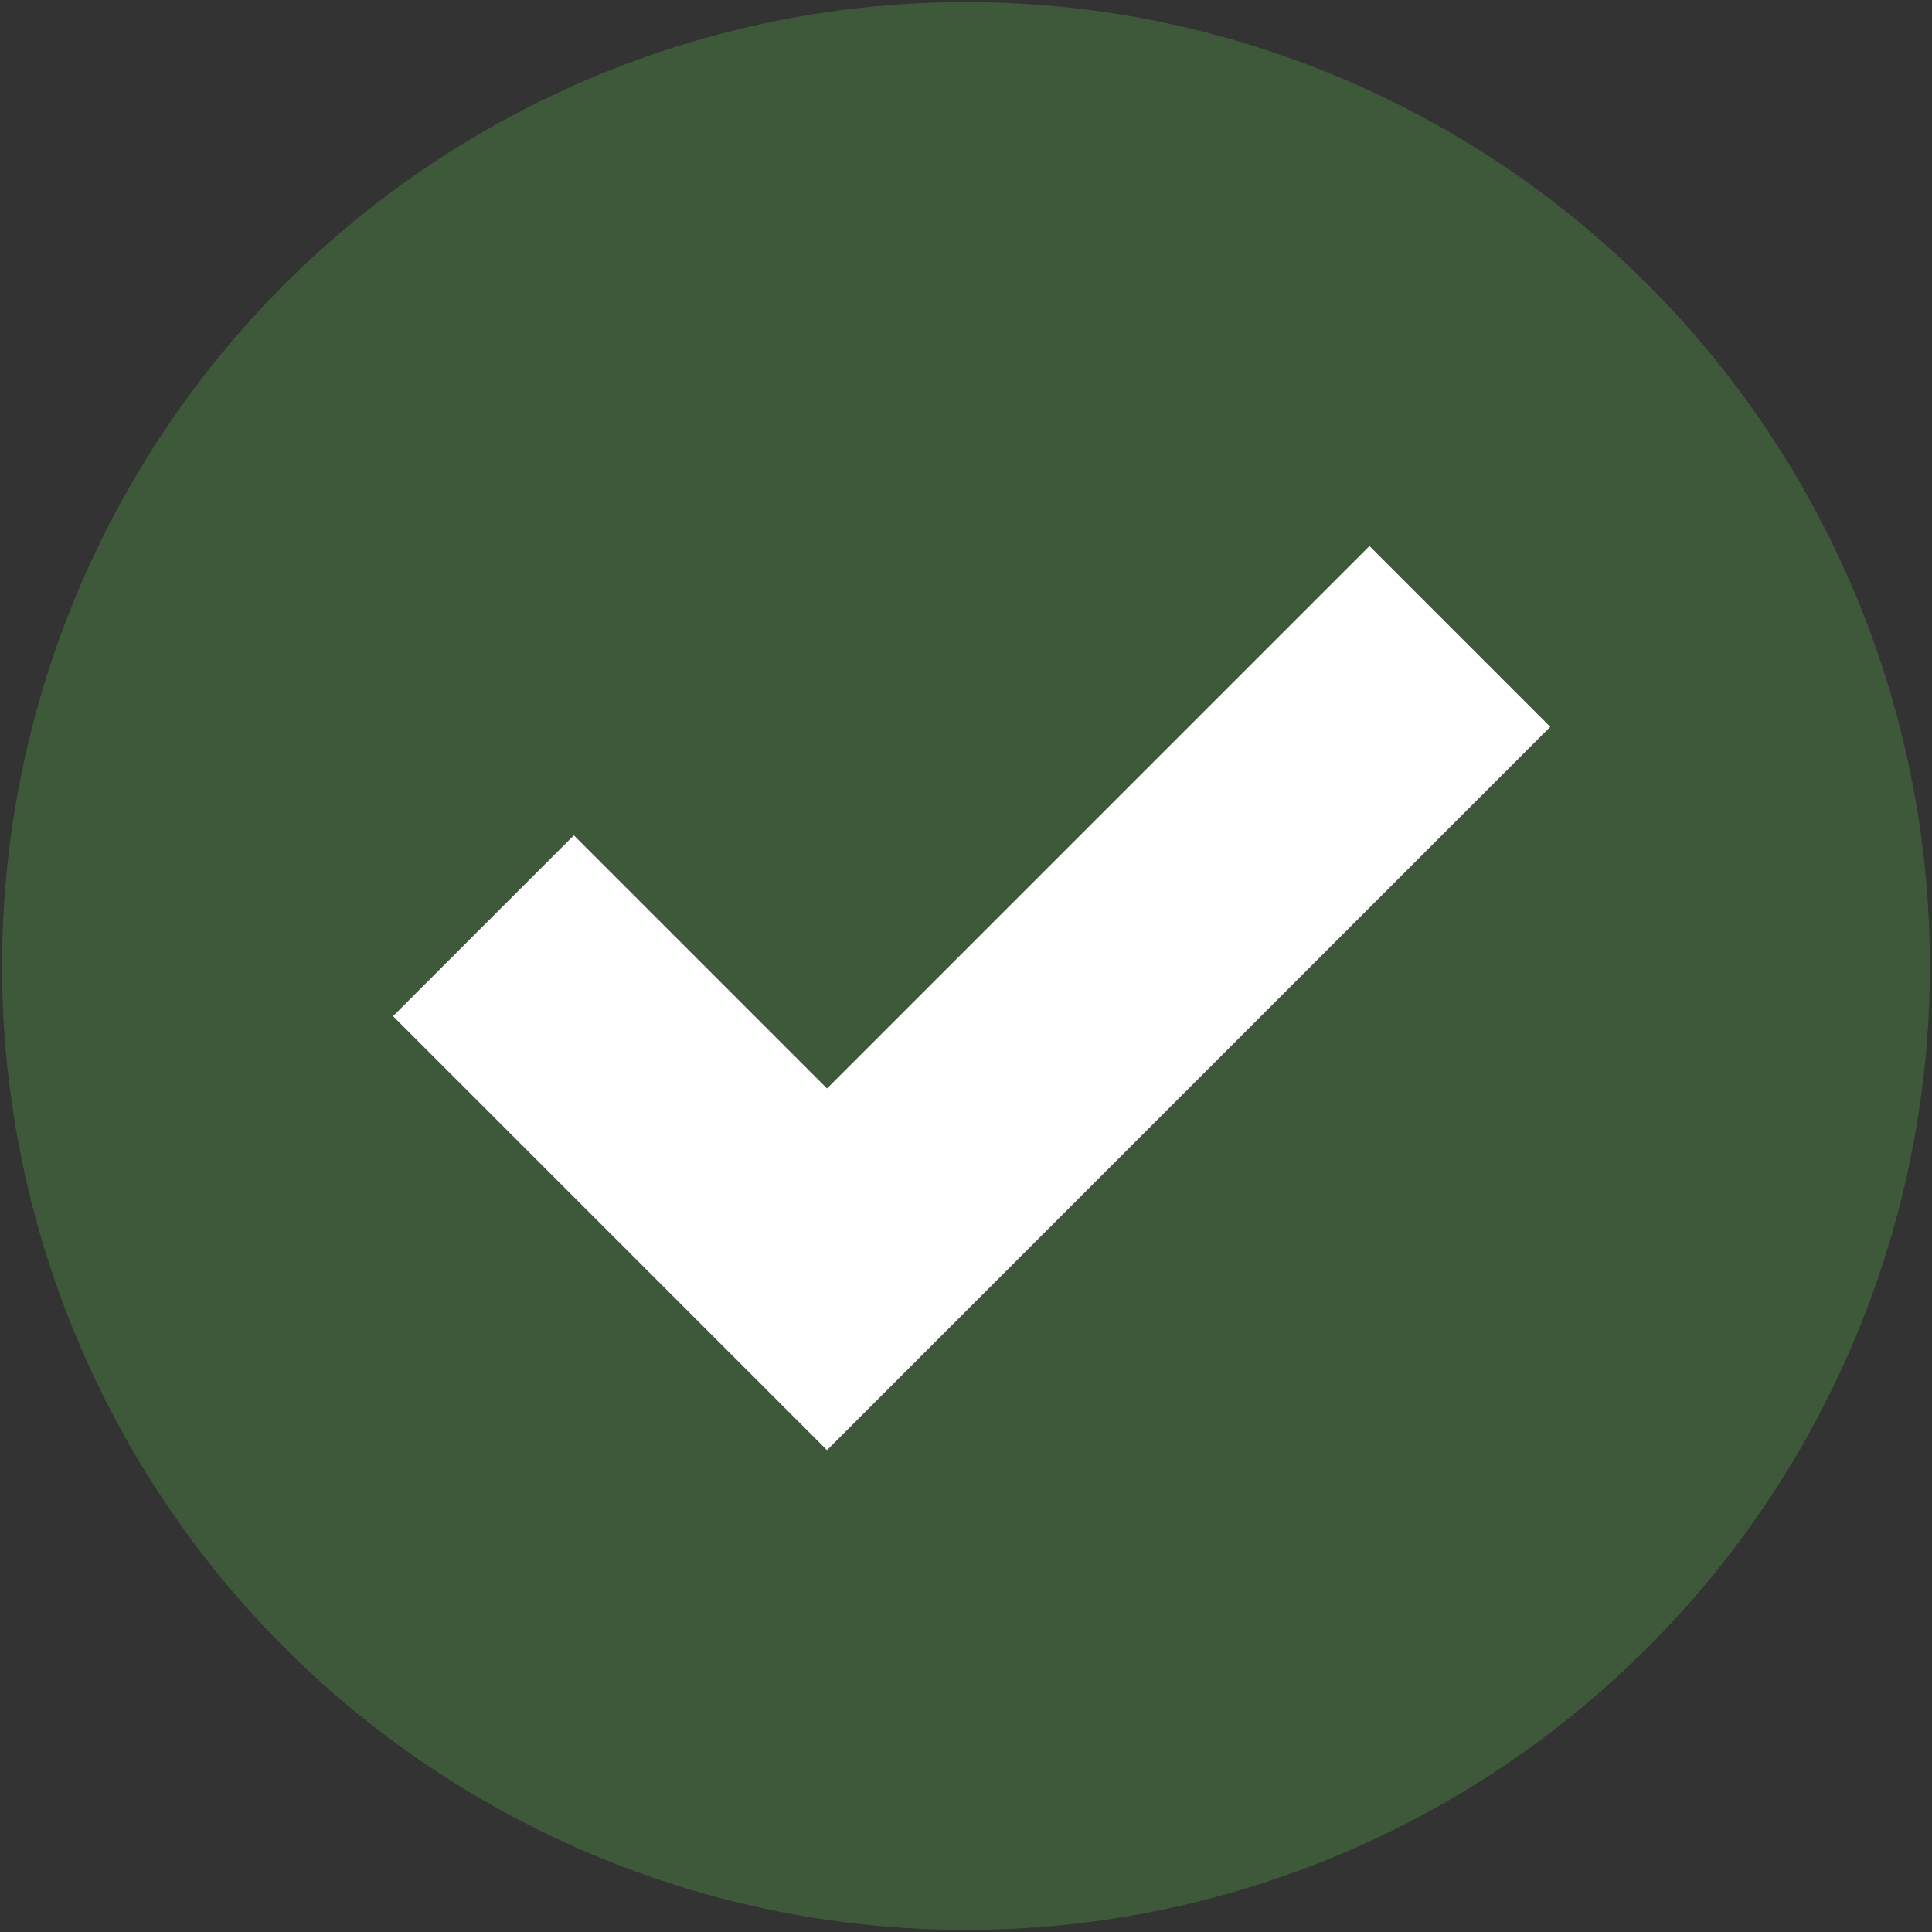
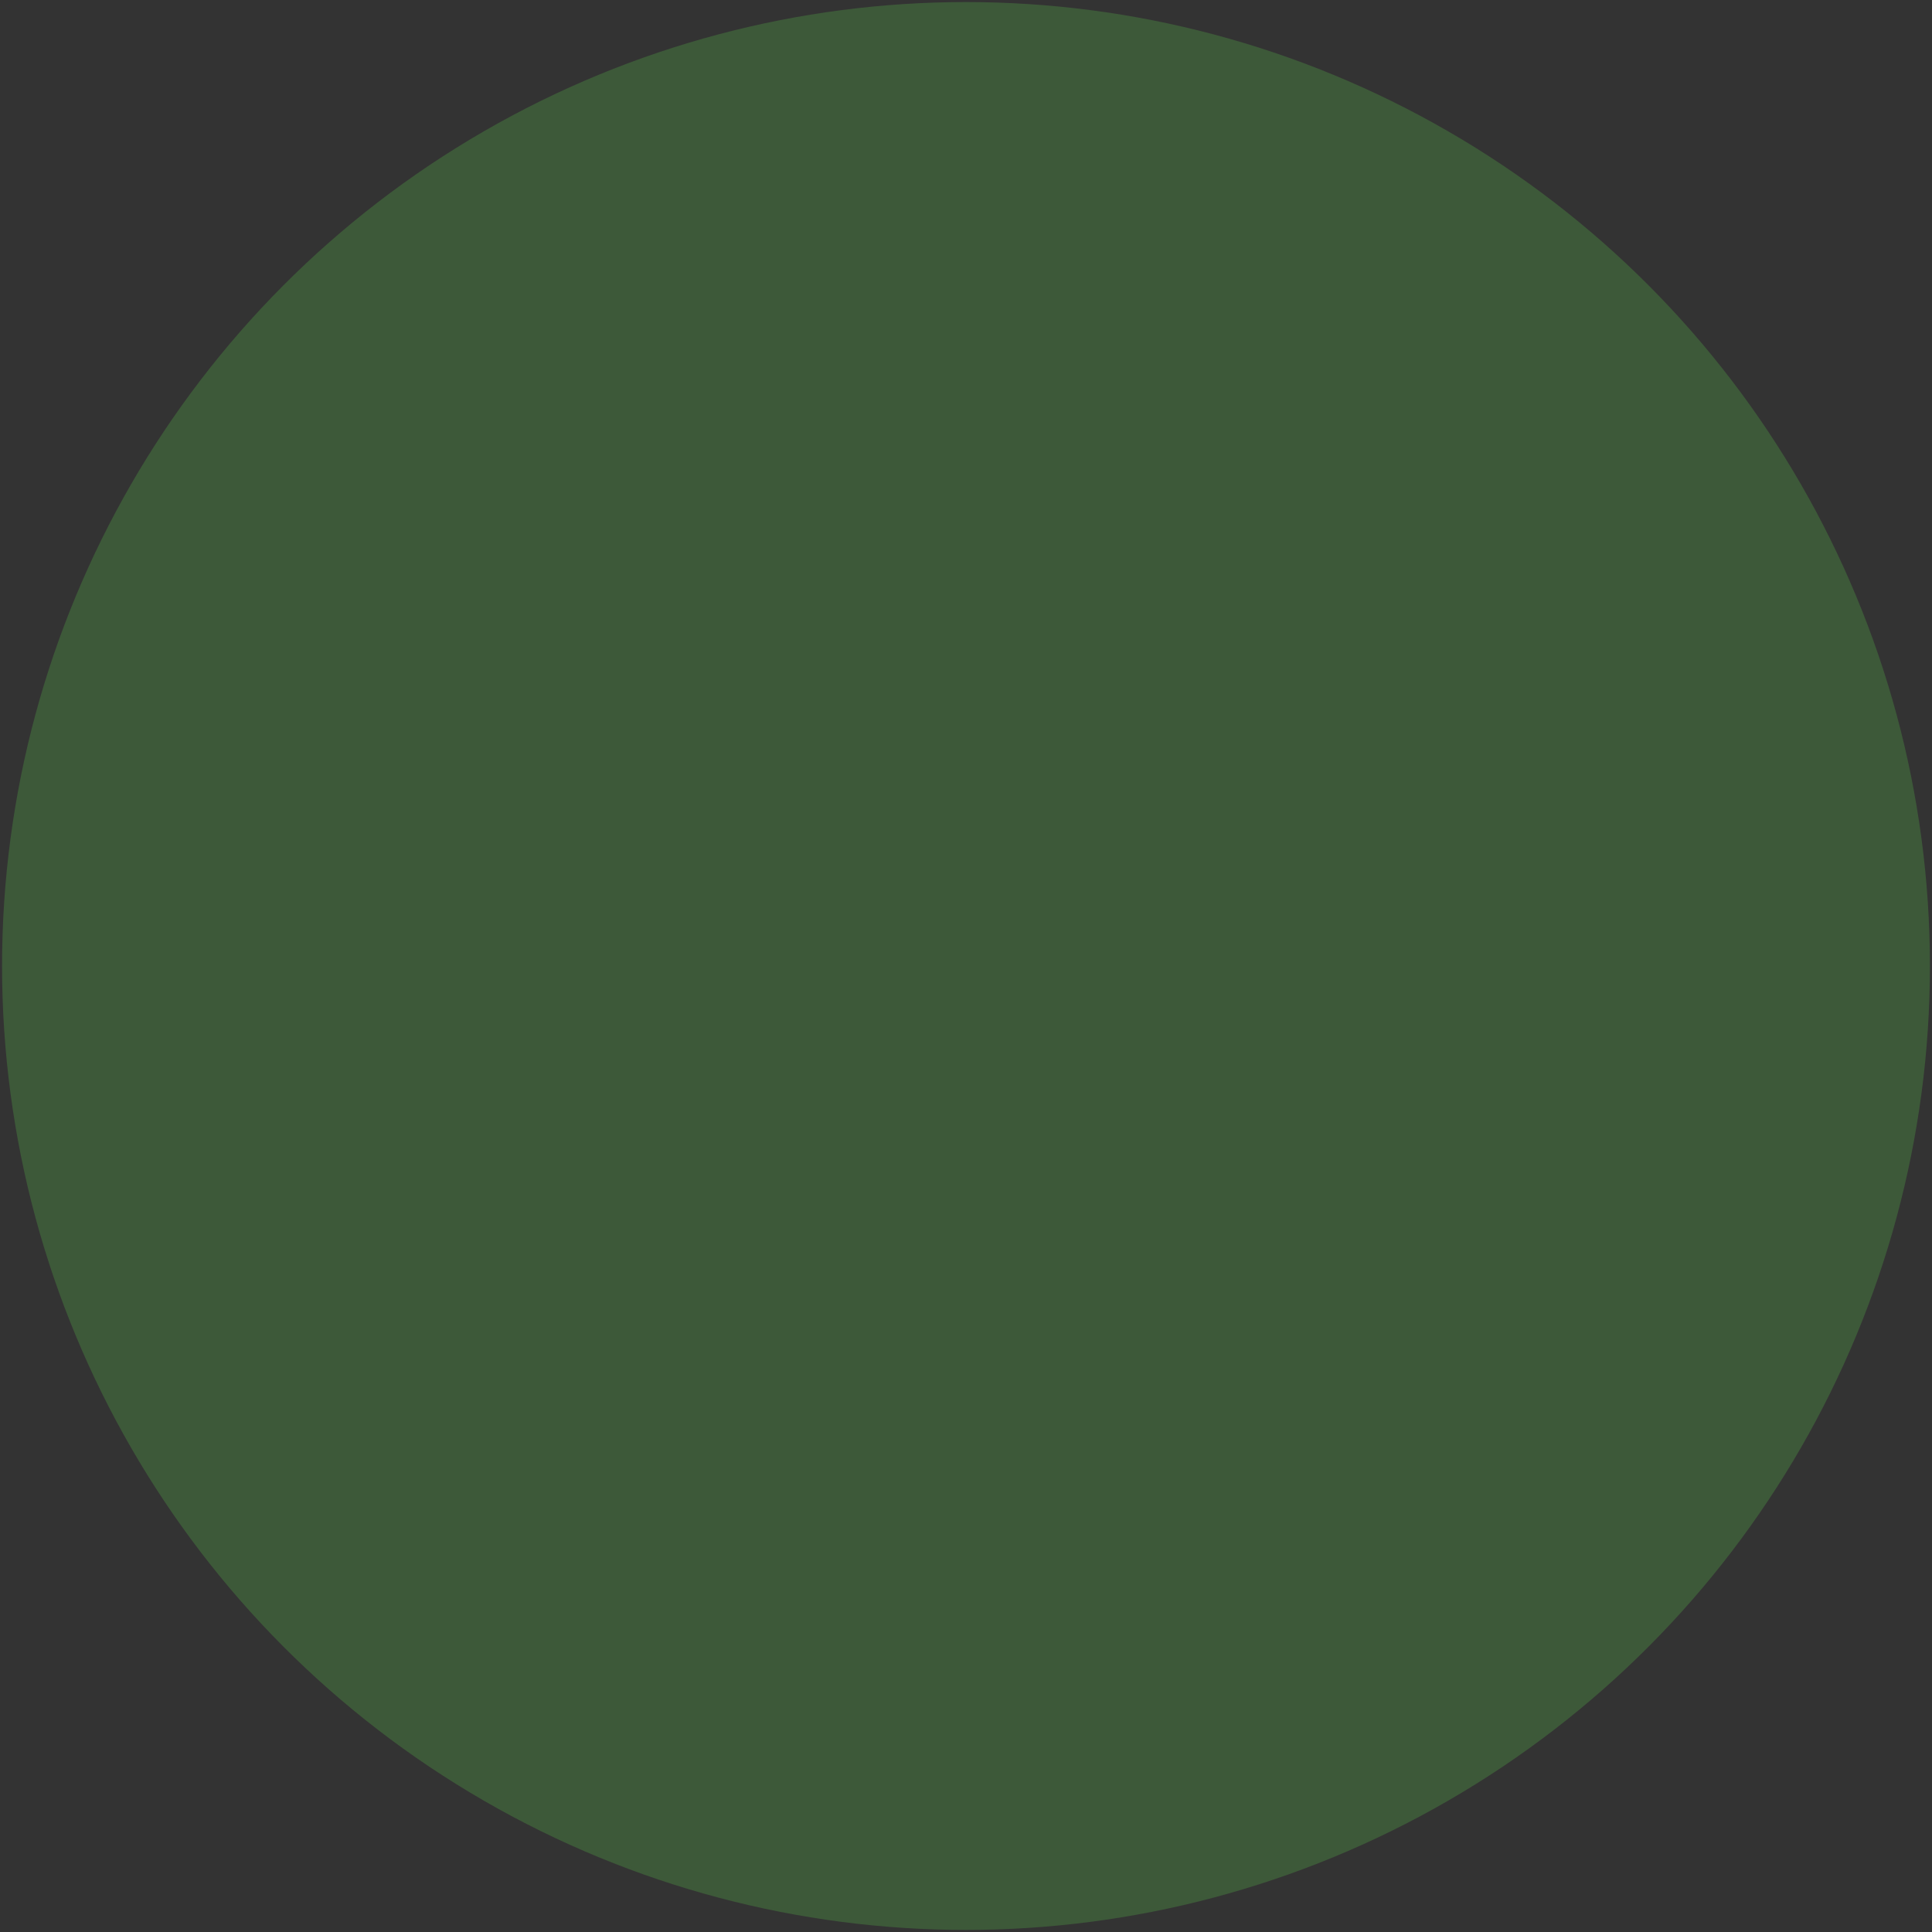
<svg xmlns="http://www.w3.org/2000/svg" version="1.0" id="Layer_1" width="234.277" height="234.277" viewBox="0 0 234.277 234.277" overflow="visible" enable-background="new 0 0 234.277 234.277" xml:space="preserve">
  <rect x="0" y="0" width="234.277" height="234.277" fill="#333333" stroke="none" />
  <g id="XMLID_3_" opacity="0.3">
    <g>
      <circle fill="#55B247" cx="117.138" cy="117.138" r="116.888" />
    </g>
    <g>
	</g>
  </g>
-   <path fill="#FFFFFF" d="M166.062,66.214l-65.779,65.779l-30.697-30.697l-21.927,21.927l52.624,52.623l87.705-87.706L166.062,66.214z  " />
</svg>